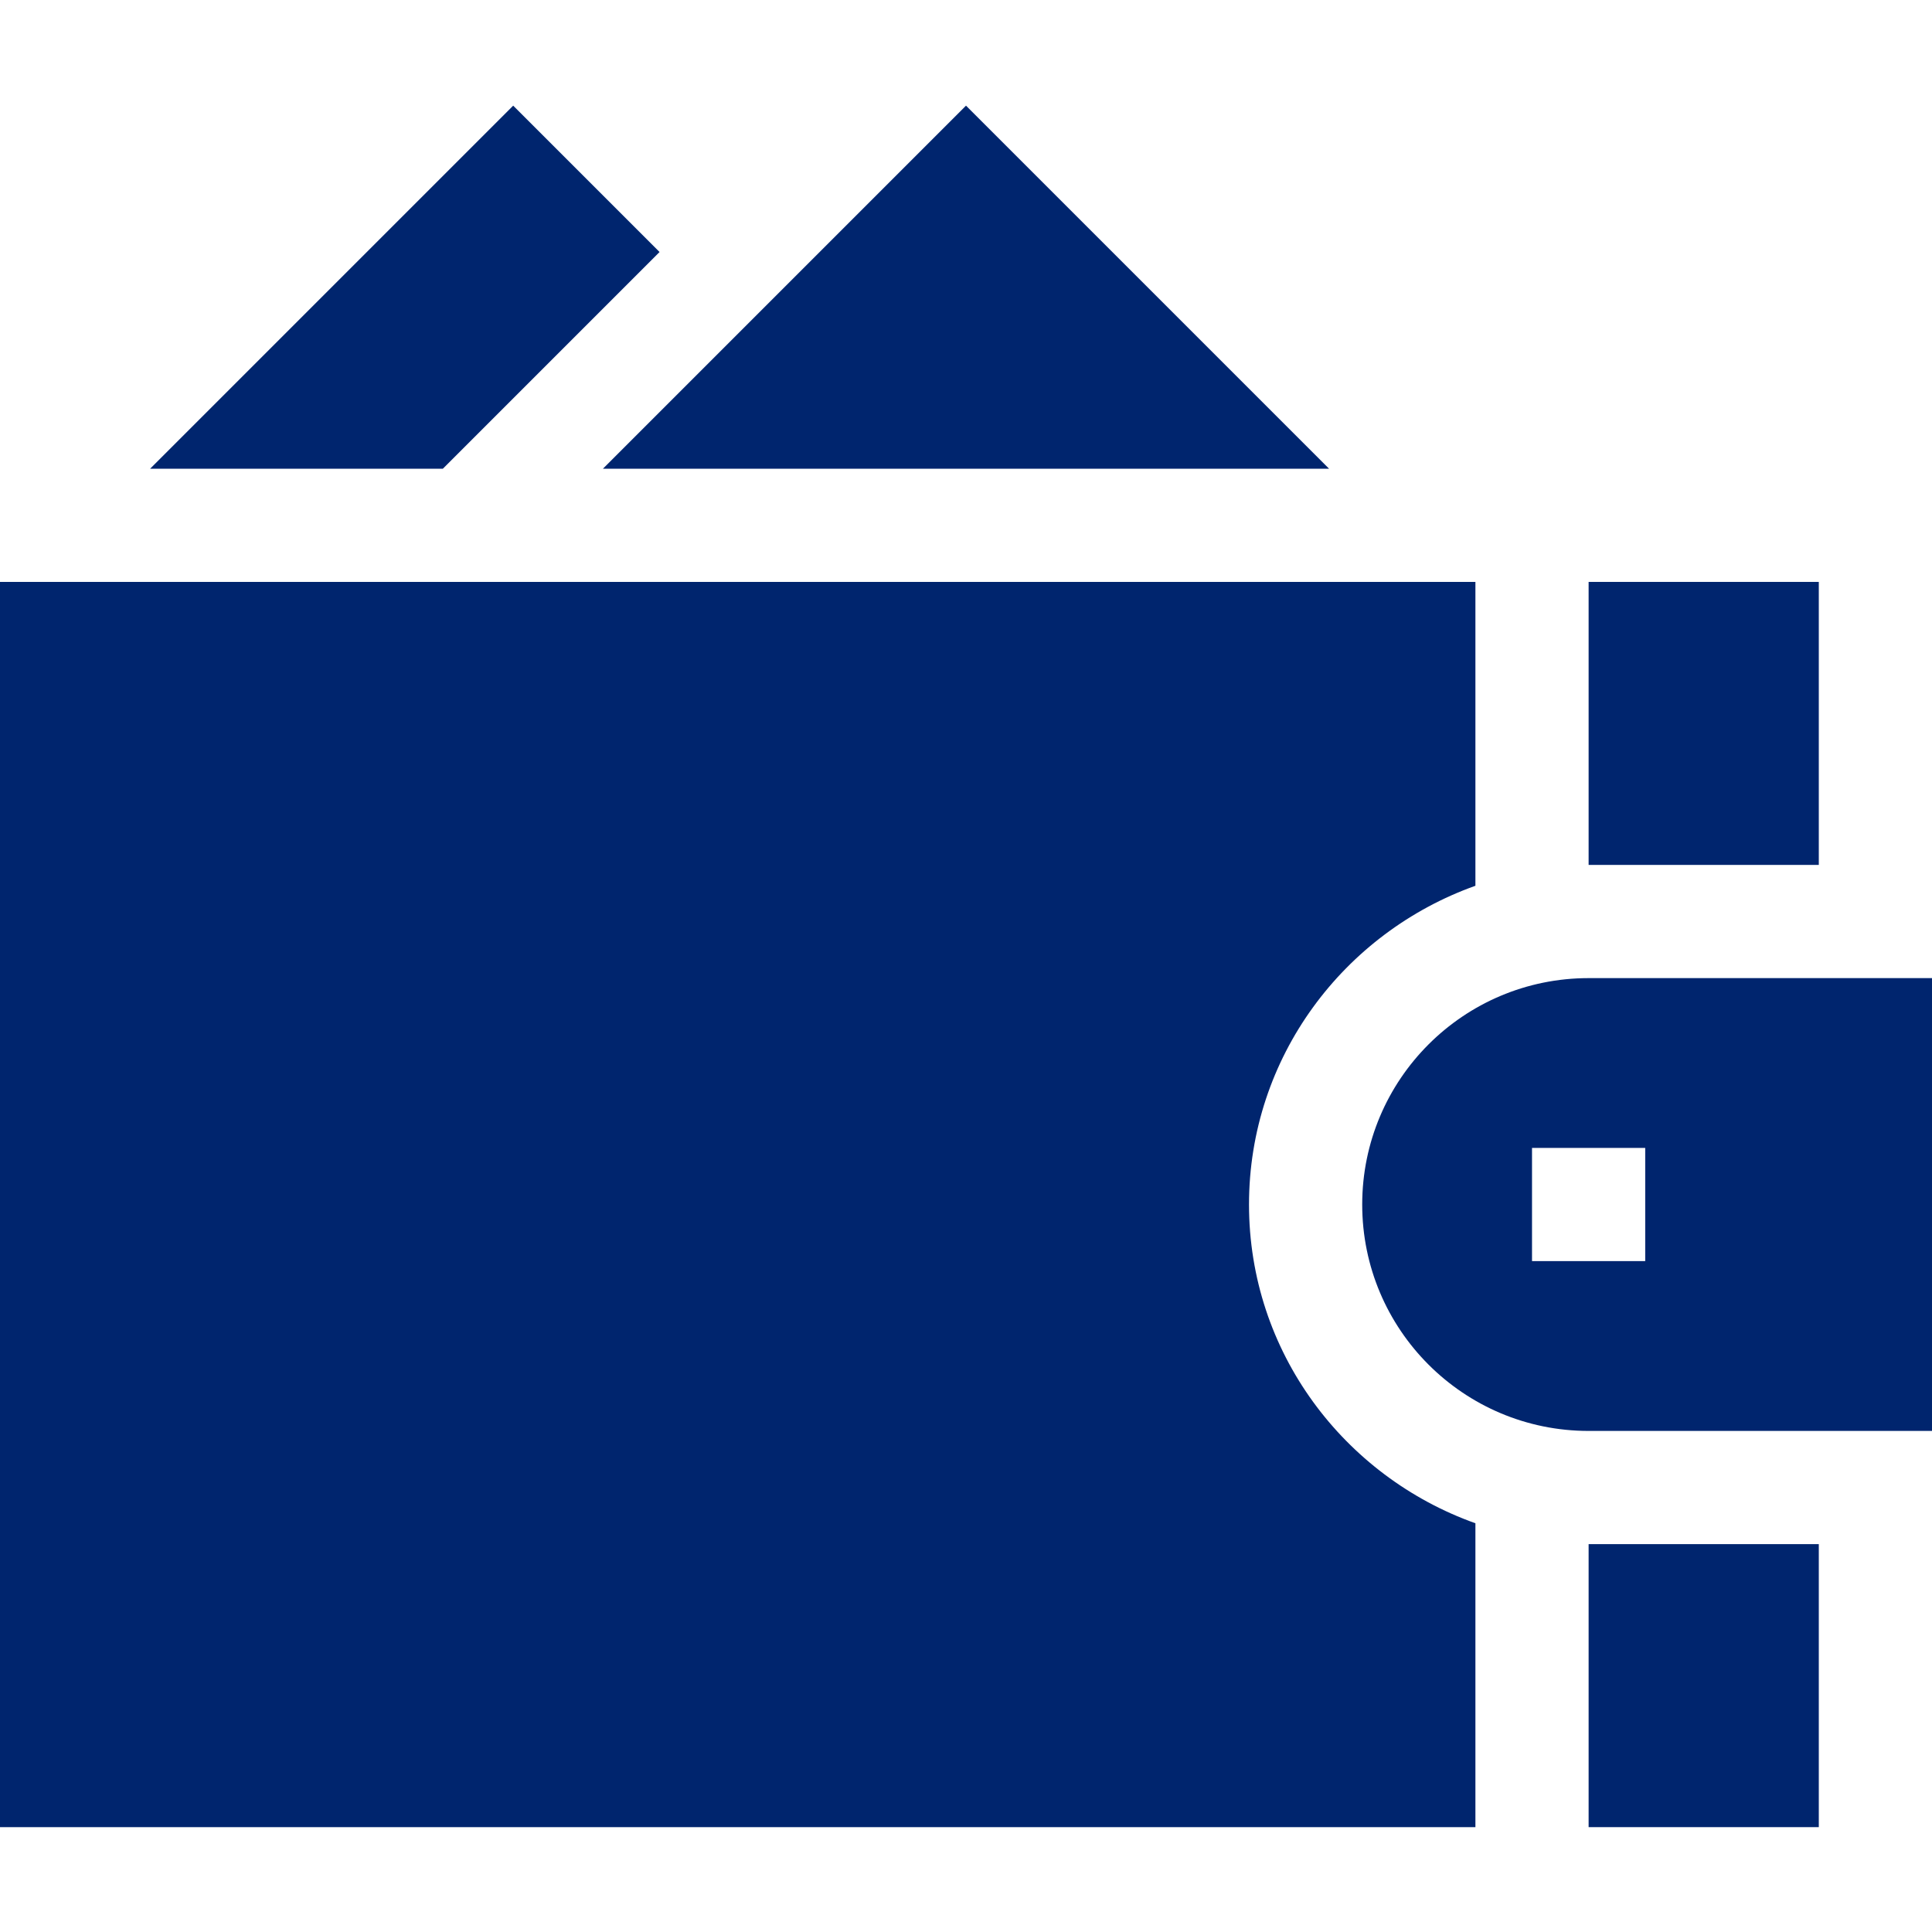
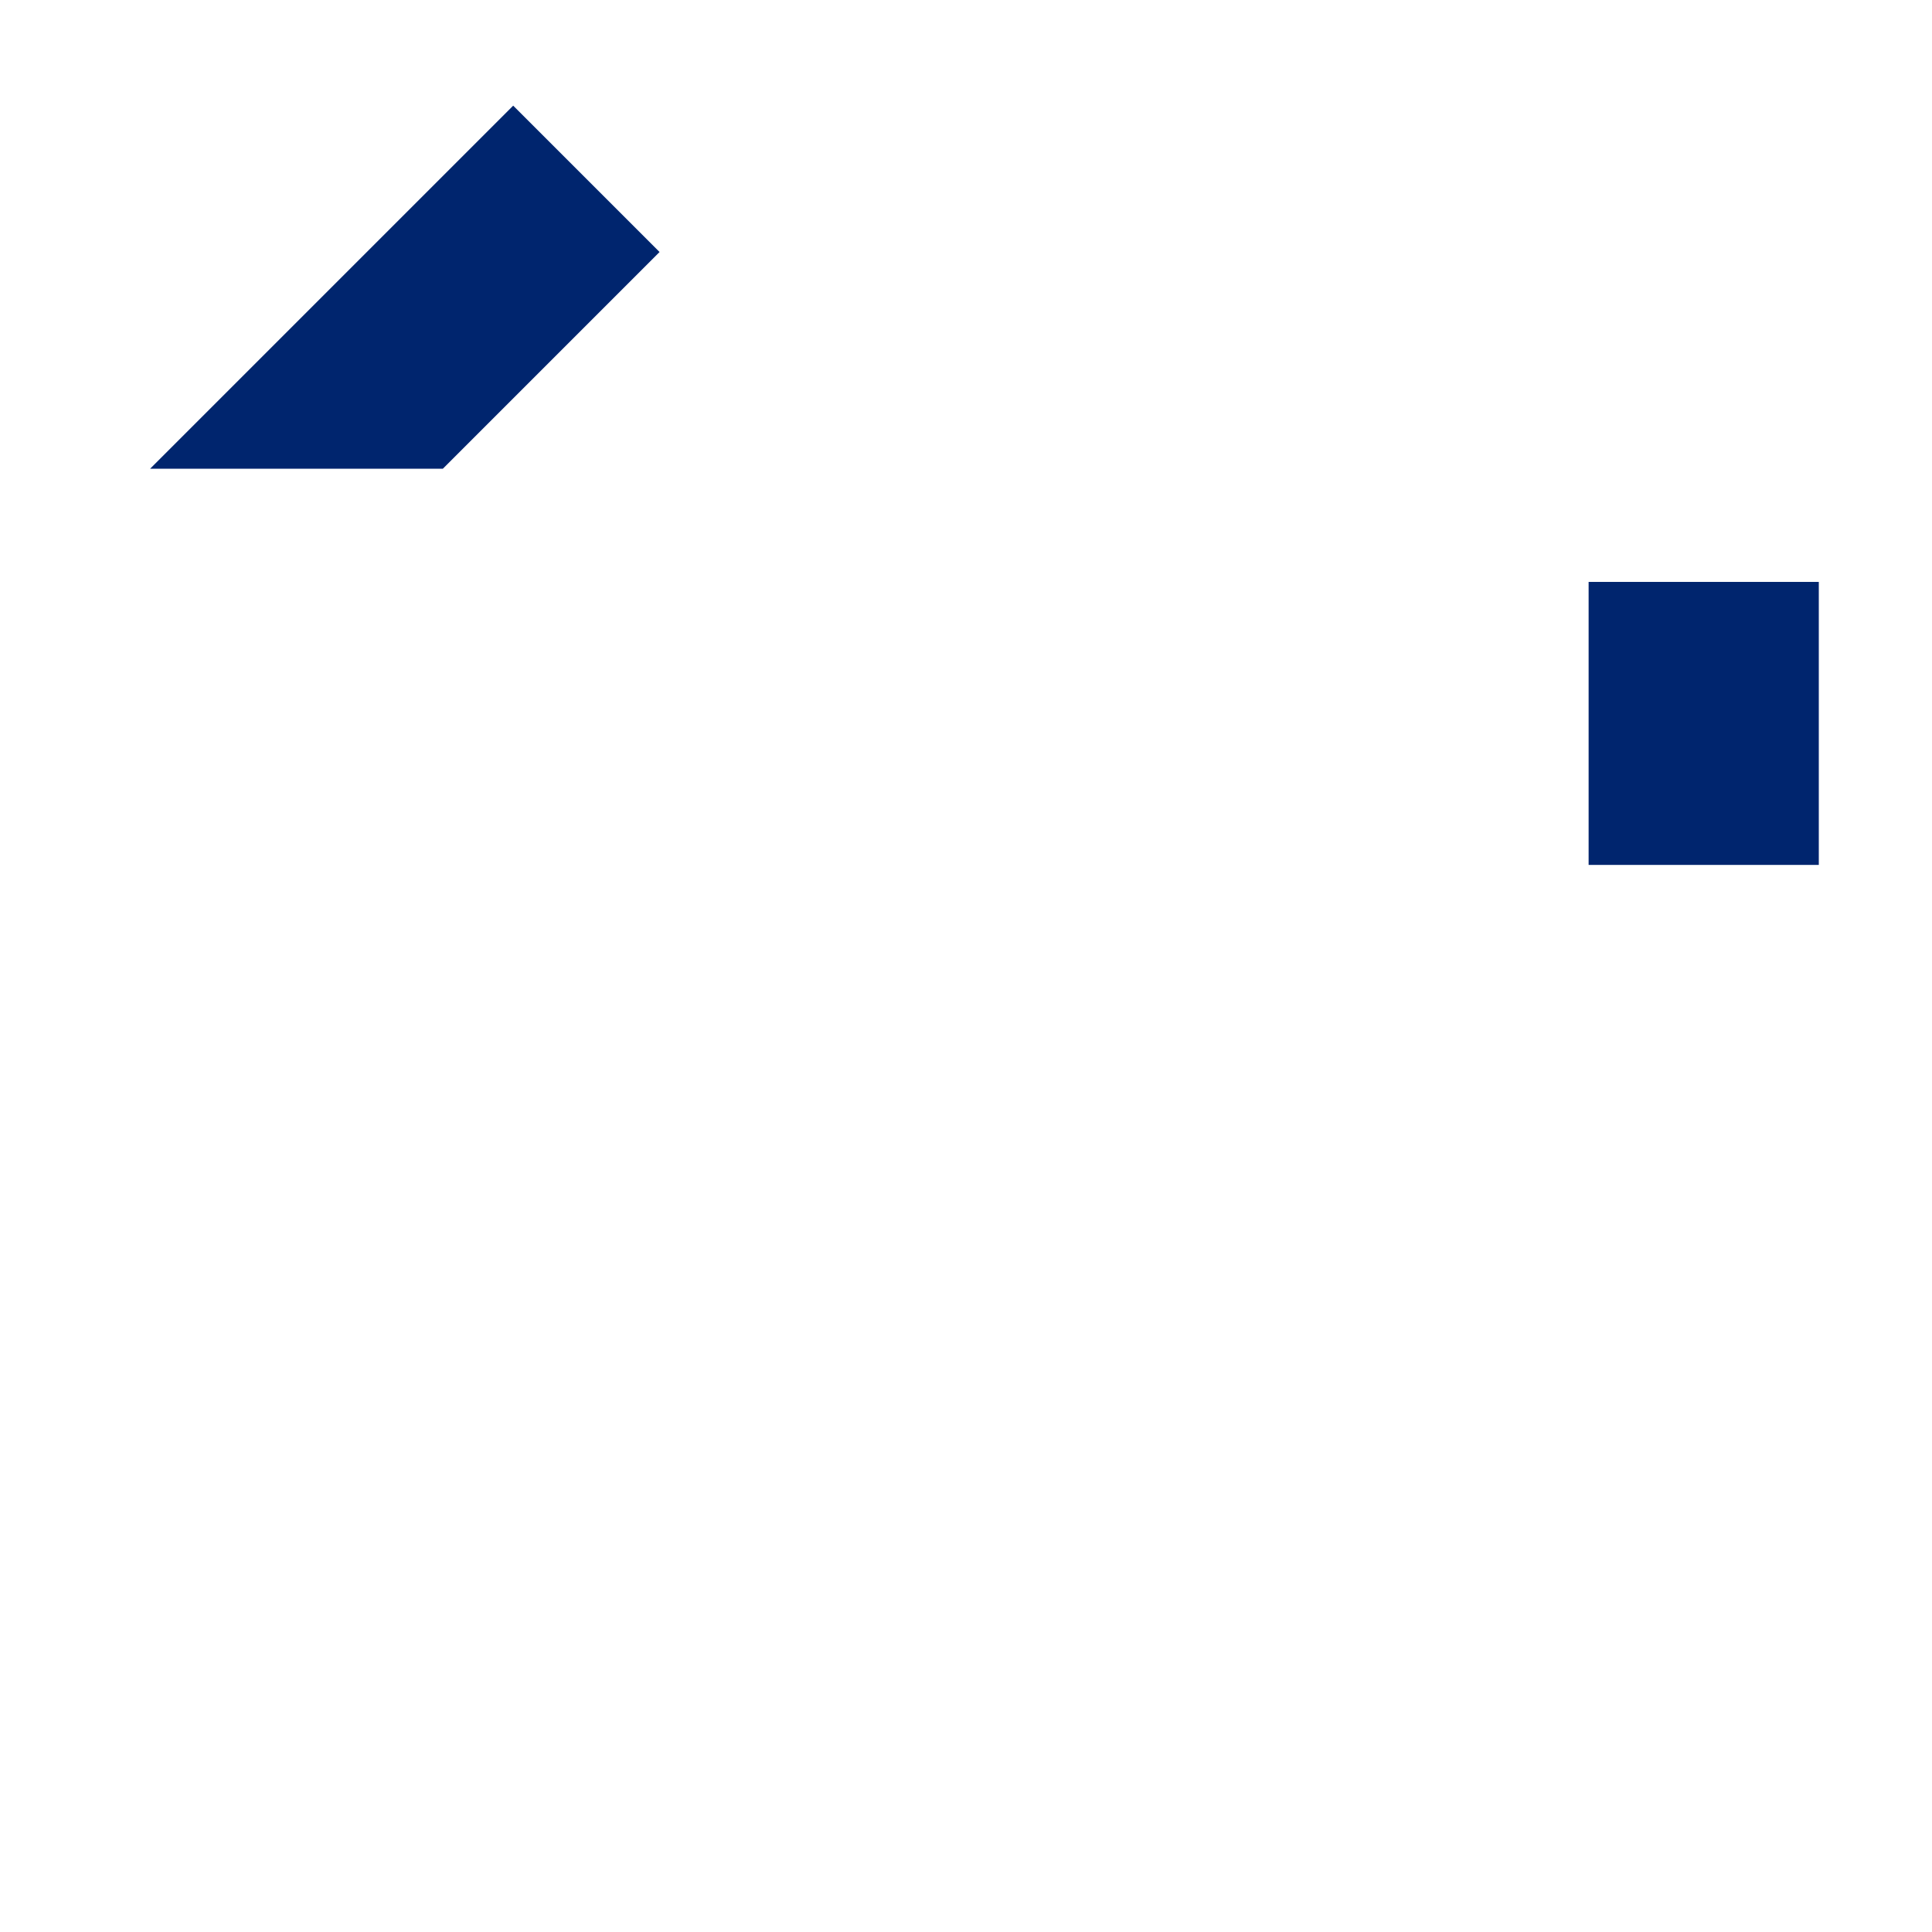
<svg xmlns="http://www.w3.org/2000/svg" viewBox="0 -28 512 512">
-   <path d="m361 291.211c0 33.137 26.863 60 60 60h91v-120h-91c-33.137 0-60 26.859-60 60zm75 15h-30v-30h30zm0 0" fill="#000000" style="fill: rgb(0, 37, 110);" />
-   <path d="m391 375.68c-34.844-12.422-60-45.41-60-84.469 0-39.059 25.156-72.047 60-84.473v-80.527h-391v330h391zm0 0" fill="#000000" style="fill: rgb(0, 37, 110);" />
-   <path d="m421 381.211h61v75h-61zm0 0" fill="#000000" style="fill: rgb(0, 37, 110);" />
  <path d="m421 126.211h61v75h-61zm0 0" fill="#000000" style="fill: rgb(0, 37, 110);" />
-   <path d="m256 0-96.211 96.211h192.422zm0 0" fill="#000000" style="fill: rgb(0, 37, 110);" />
  <path d="m39.789 96.211h77.578l57.422-57.422-38.789-38.789zm0 0" fill="#000000" style="fill: rgb(0, 37, 110);" />
</svg>